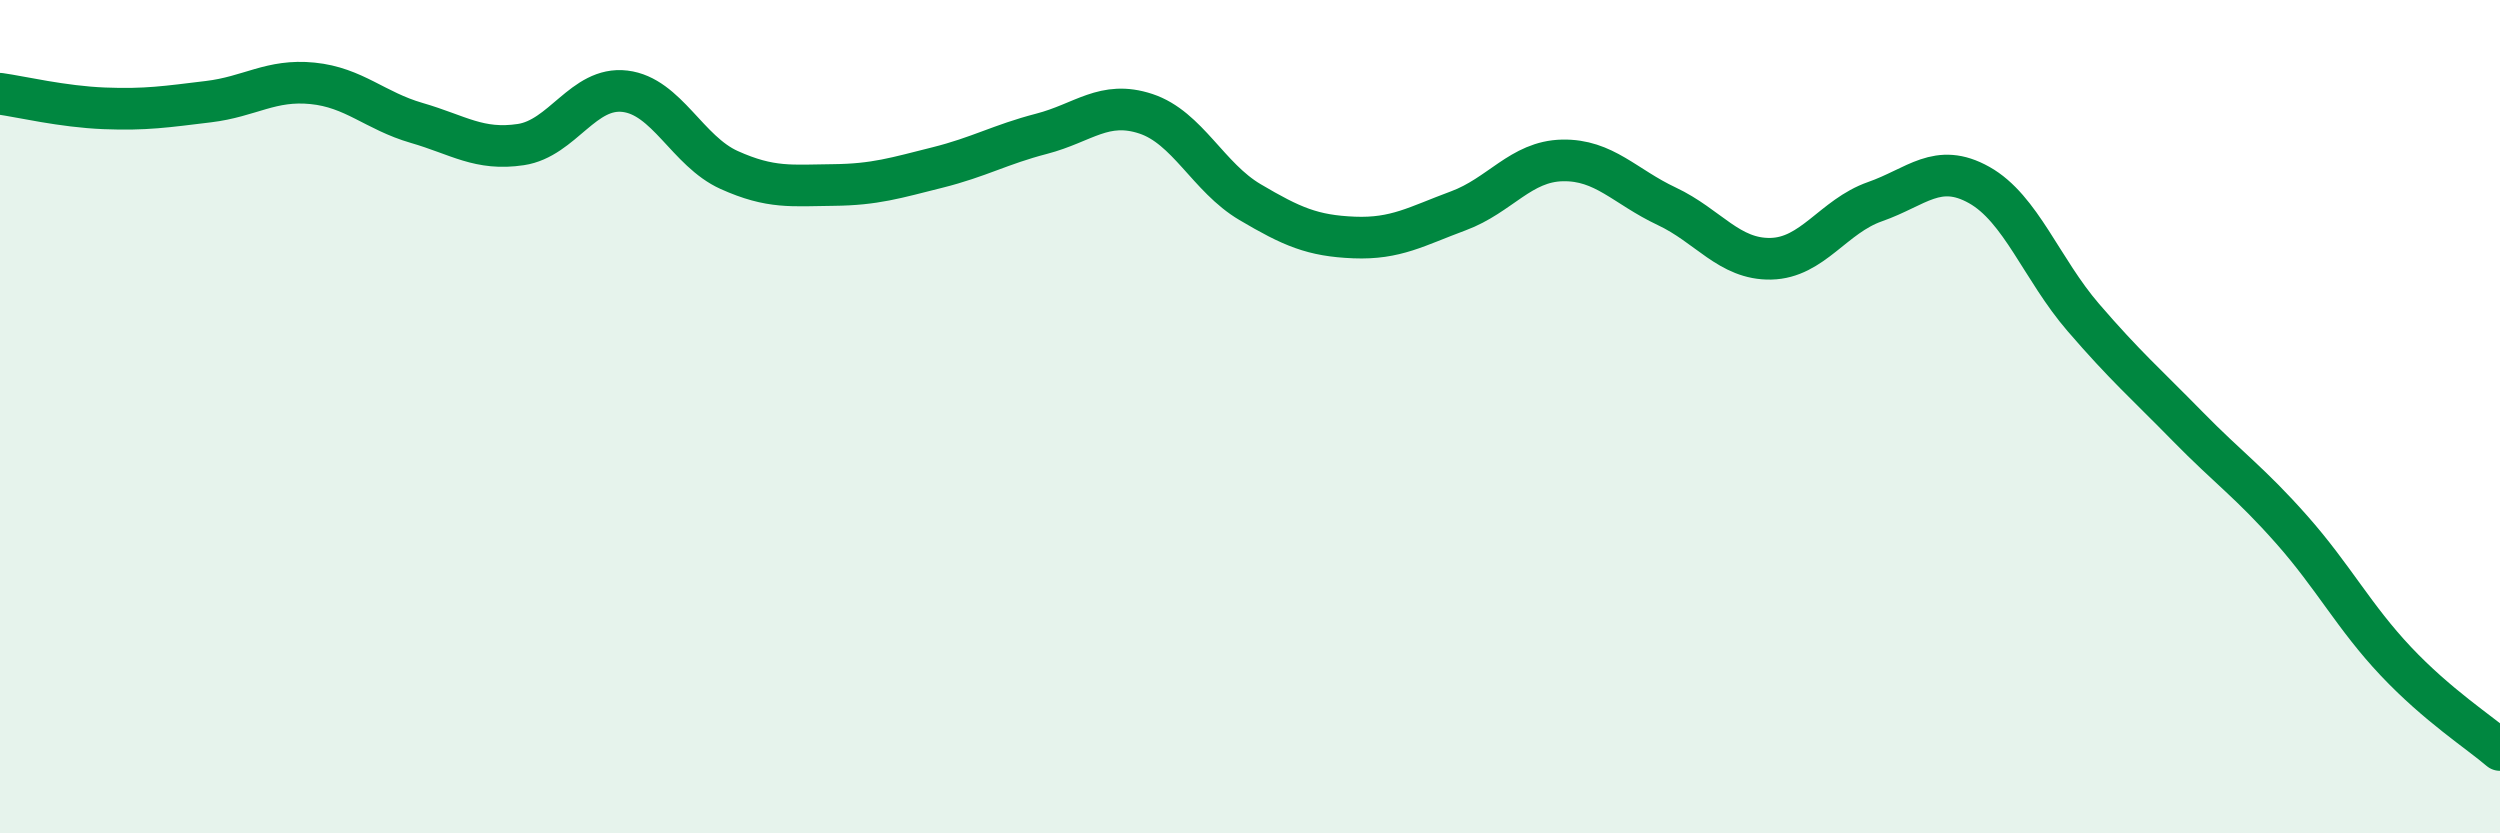
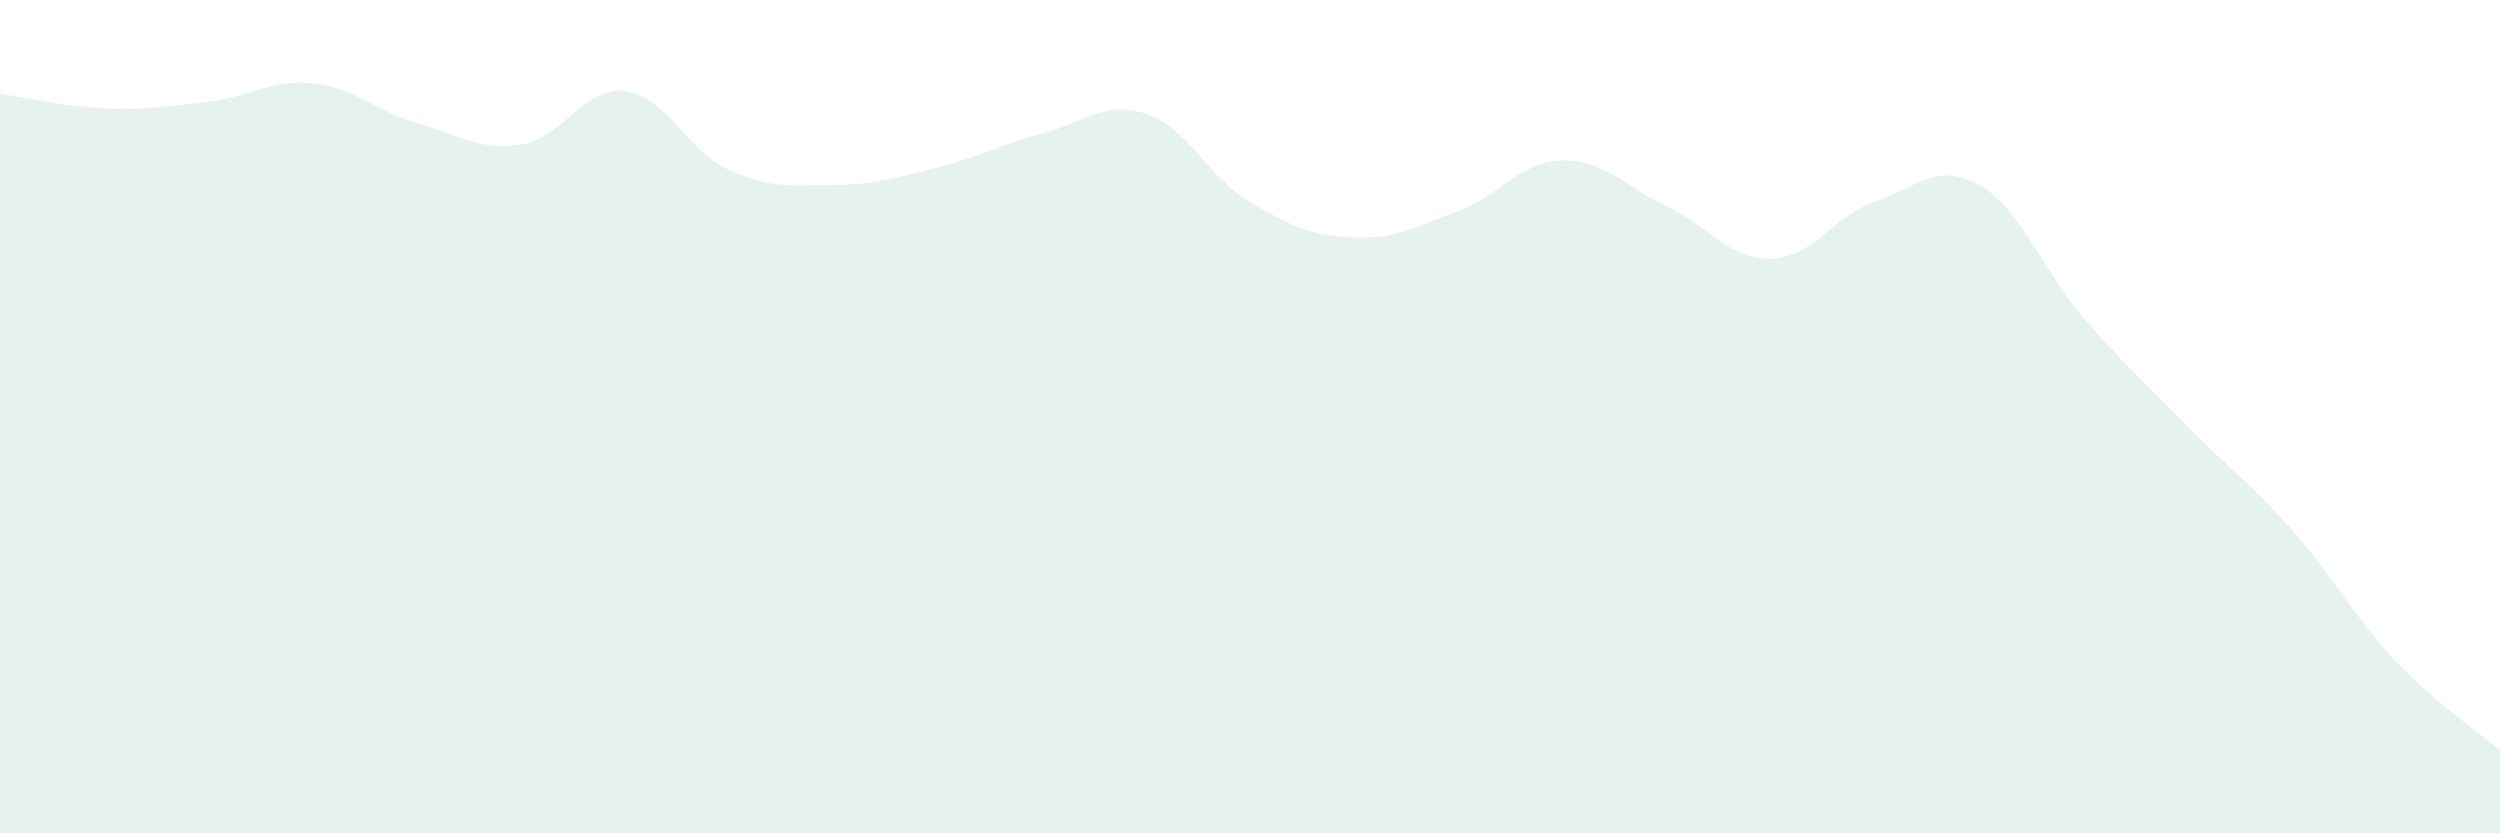
<svg xmlns="http://www.w3.org/2000/svg" width="60" height="20" viewBox="0 0 60 20">
  <path d="M 0,2.25 C 0.5,2.32 1.5,2.56 2.5,2.6 C 3.5,2.64 4,2.56 5,2.44 C 6,2.32 6.5,1.9 7.5,2 C 8.5,2.1 9,2.66 10,2.95 C 11,3.24 11.5,3.62 12.5,3.47 C 13.5,3.32 14,2.07 15,2.19 C 16,2.31 16.5,3.63 17.5,4.08 C 18.5,4.53 19,4.45 20,4.44 C 21,4.43 21.5,4.27 22.5,4.02 C 23.5,3.77 24,3.47 25,3.21 C 26,2.95 26.5,2.4 27.5,2.73 C 28.5,3.06 29,4.26 30,4.85 C 31,5.44 31.5,5.66 32.5,5.7 C 33.5,5.74 34,5.43 35,5.06 C 36,4.69 36.5,3.87 37.5,3.85 C 38.5,3.83 39,4.48 40,4.95 C 41,5.42 41.5,6.23 42.5,6.21 C 43.5,6.19 44,5.19 45,4.84 C 46,4.49 46.5,3.88 47.5,4.44 C 48.5,5 49,6.46 50,7.62 C 51,8.78 51.5,9.21 52.5,10.23 C 53.5,11.25 54,11.58 55,12.71 C 56,13.84 56.5,14.81 57.5,15.87 C 58.5,16.93 59.5,17.57 60,18L60 20L0 20Z" fill="#008740" opacity="0.1" stroke-linecap="round" stroke-linejoin="round" />
-   <path d="M 0,2.25 C 0.5,2.32 1.5,2.56 2.5,2.6 C 3.5,2.64 4,2.56 5,2.44 C 6,2.32 6.5,1.9 7.5,2 C 8.5,2.1 9,2.66 10,2.95 C 11,3.24 11.5,3.62 12.5,3.47 C 13.5,3.32 14,2.07 15,2.19 C 16,2.31 16.5,3.63 17.5,4.08 C 18.5,4.53 19,4.45 20,4.44 C 21,4.43 21.5,4.27 22.5,4.02 C 23.5,3.77 24,3.47 25,3.21 C 26,2.95 26.5,2.4 27.5,2.73 C 28.5,3.06 29,4.26 30,4.85 C 31,5.44 31.5,5.66 32.5,5.7 C 33.5,5.74 34,5.43 35,5.06 C 36,4.69 36.5,3.87 37.5,3.85 C 38.5,3.83 39,4.48 40,4.95 C 41,5.42 41.5,6.23 42.5,6.21 C 43.5,6.19 44,5.19 45,4.84 C 46,4.49 46.5,3.88 47.5,4.44 C 48.5,5 49,6.46 50,7.62 C 51,8.78 51.5,9.21 52.5,10.23 C 53.5,11.25 54,11.58 55,12.71 C 56,13.84 56.5,14.81 57.5,15.87 C 58.5,16.93 59.5,17.57 60,18" stroke="#008740" stroke-width="1" fill="none" stroke-linecap="round" stroke-linejoin="round" />
</svg>